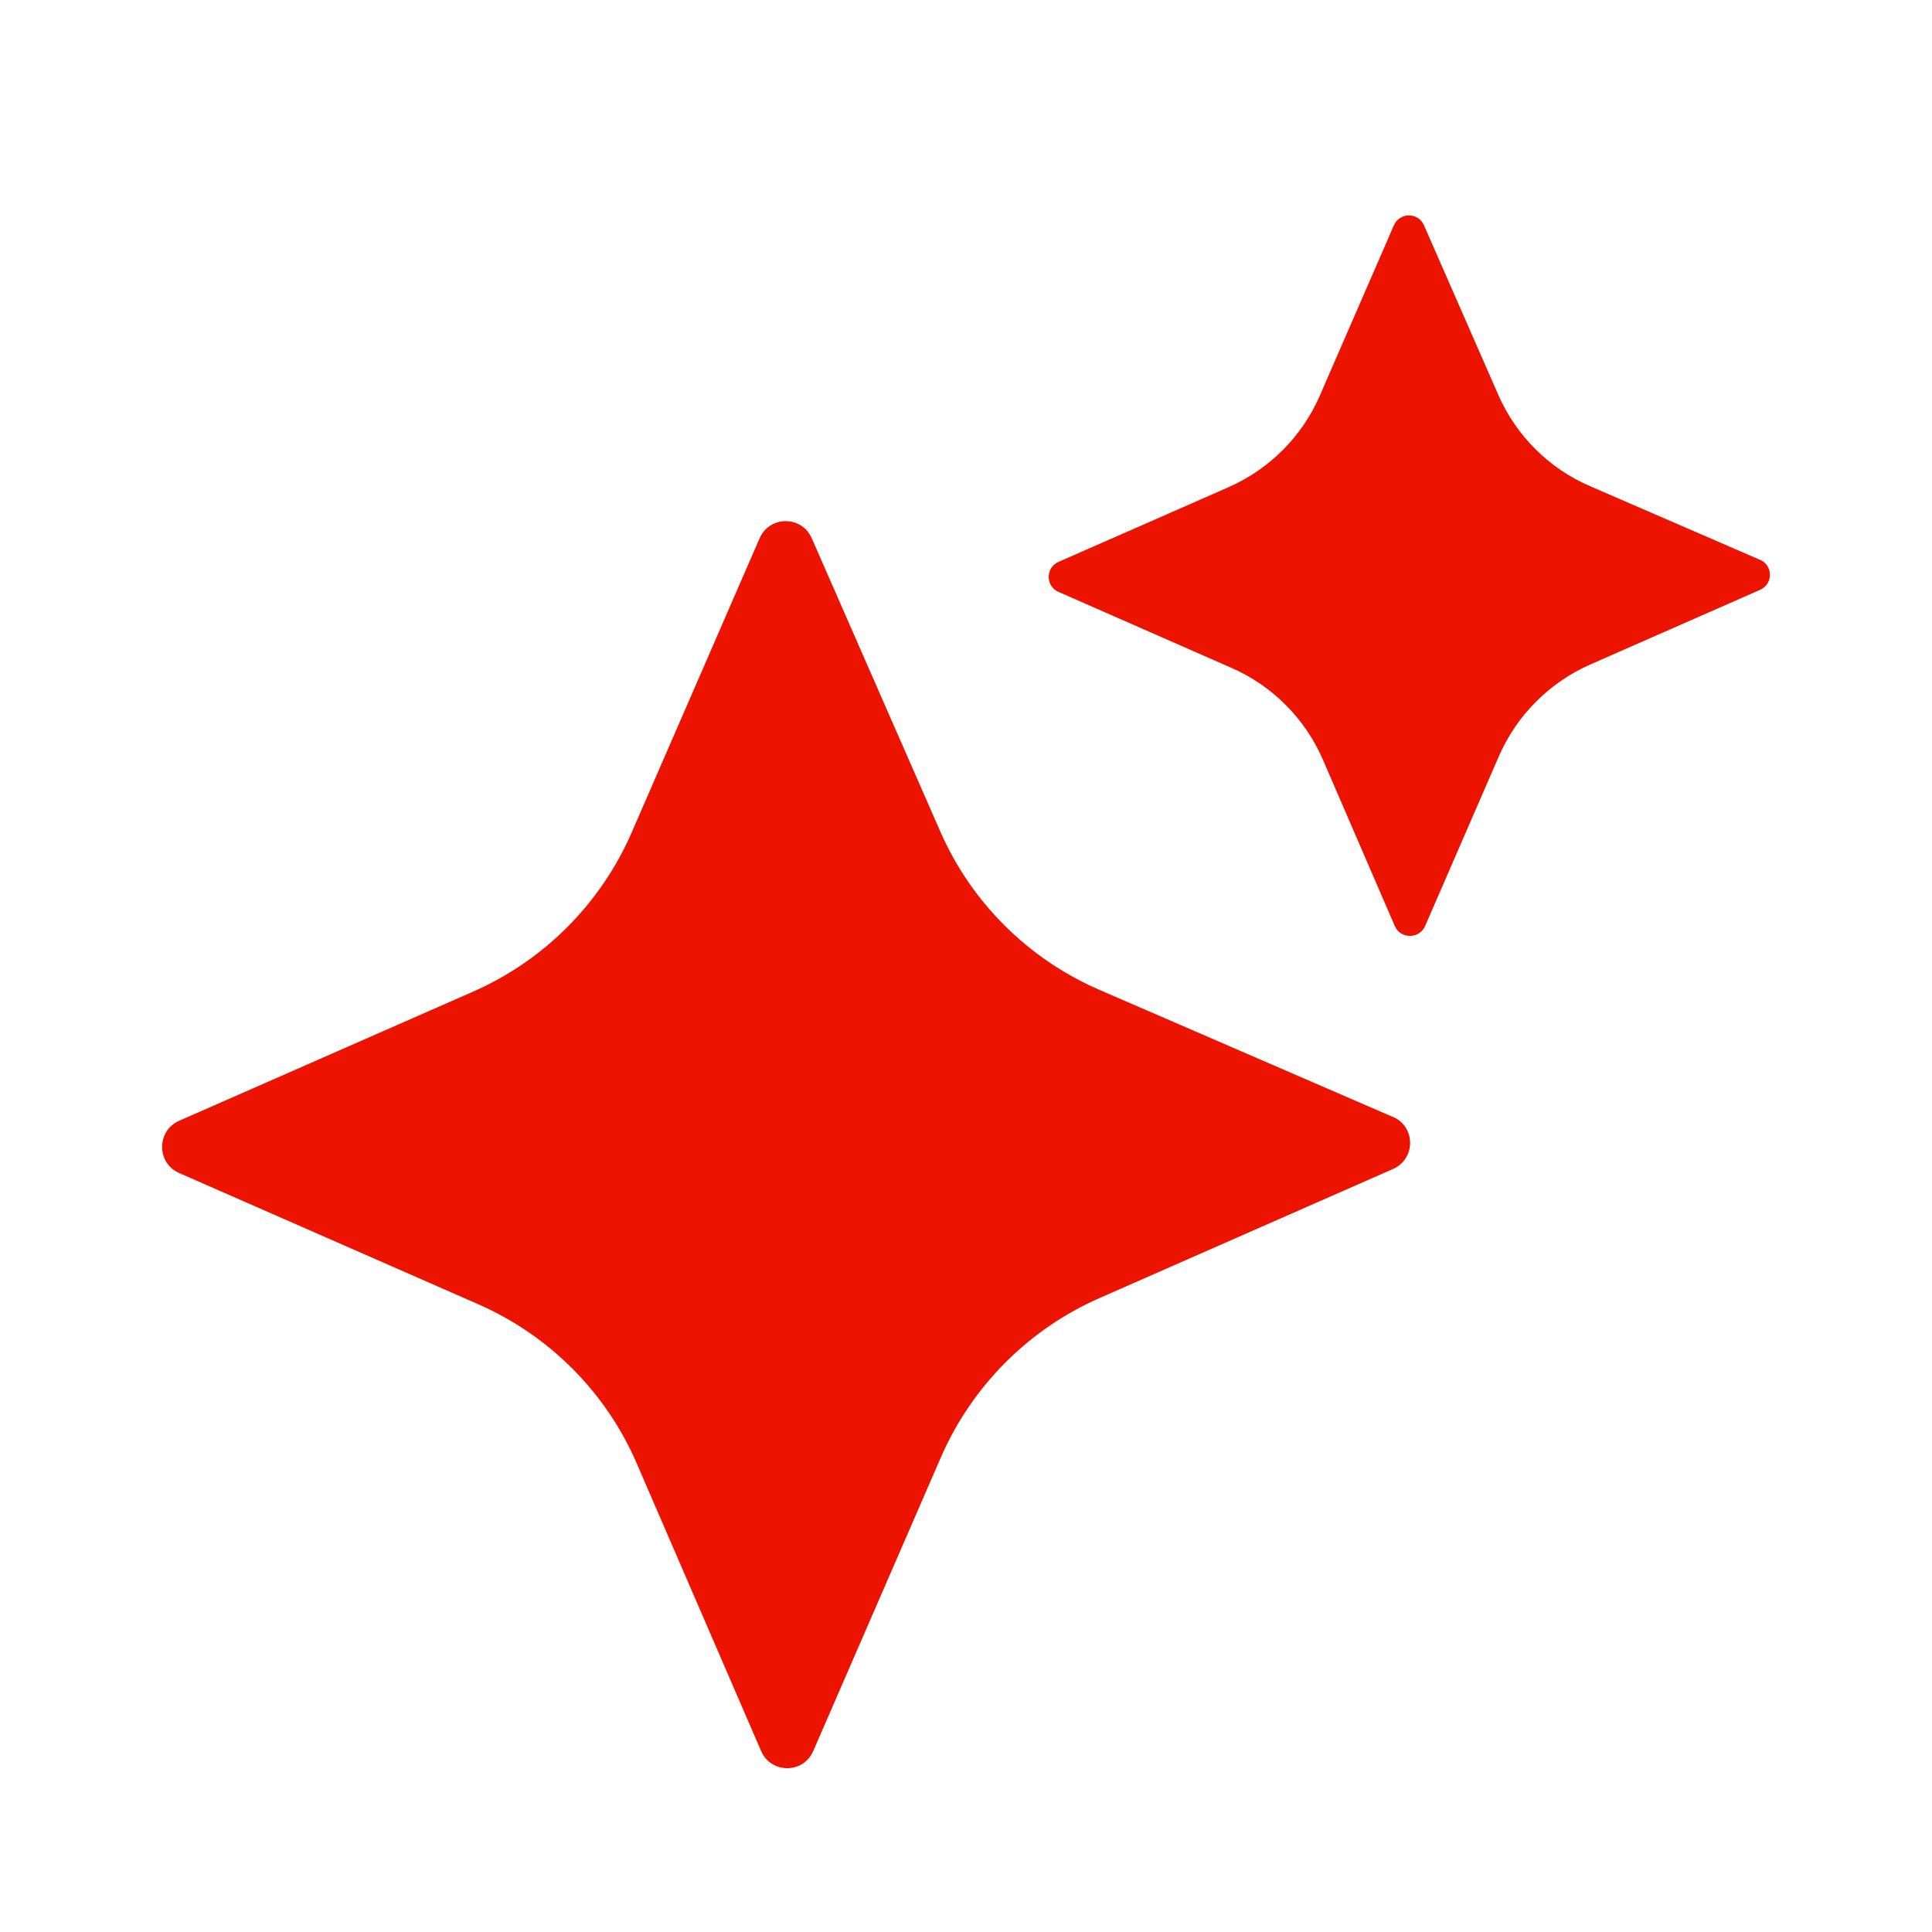
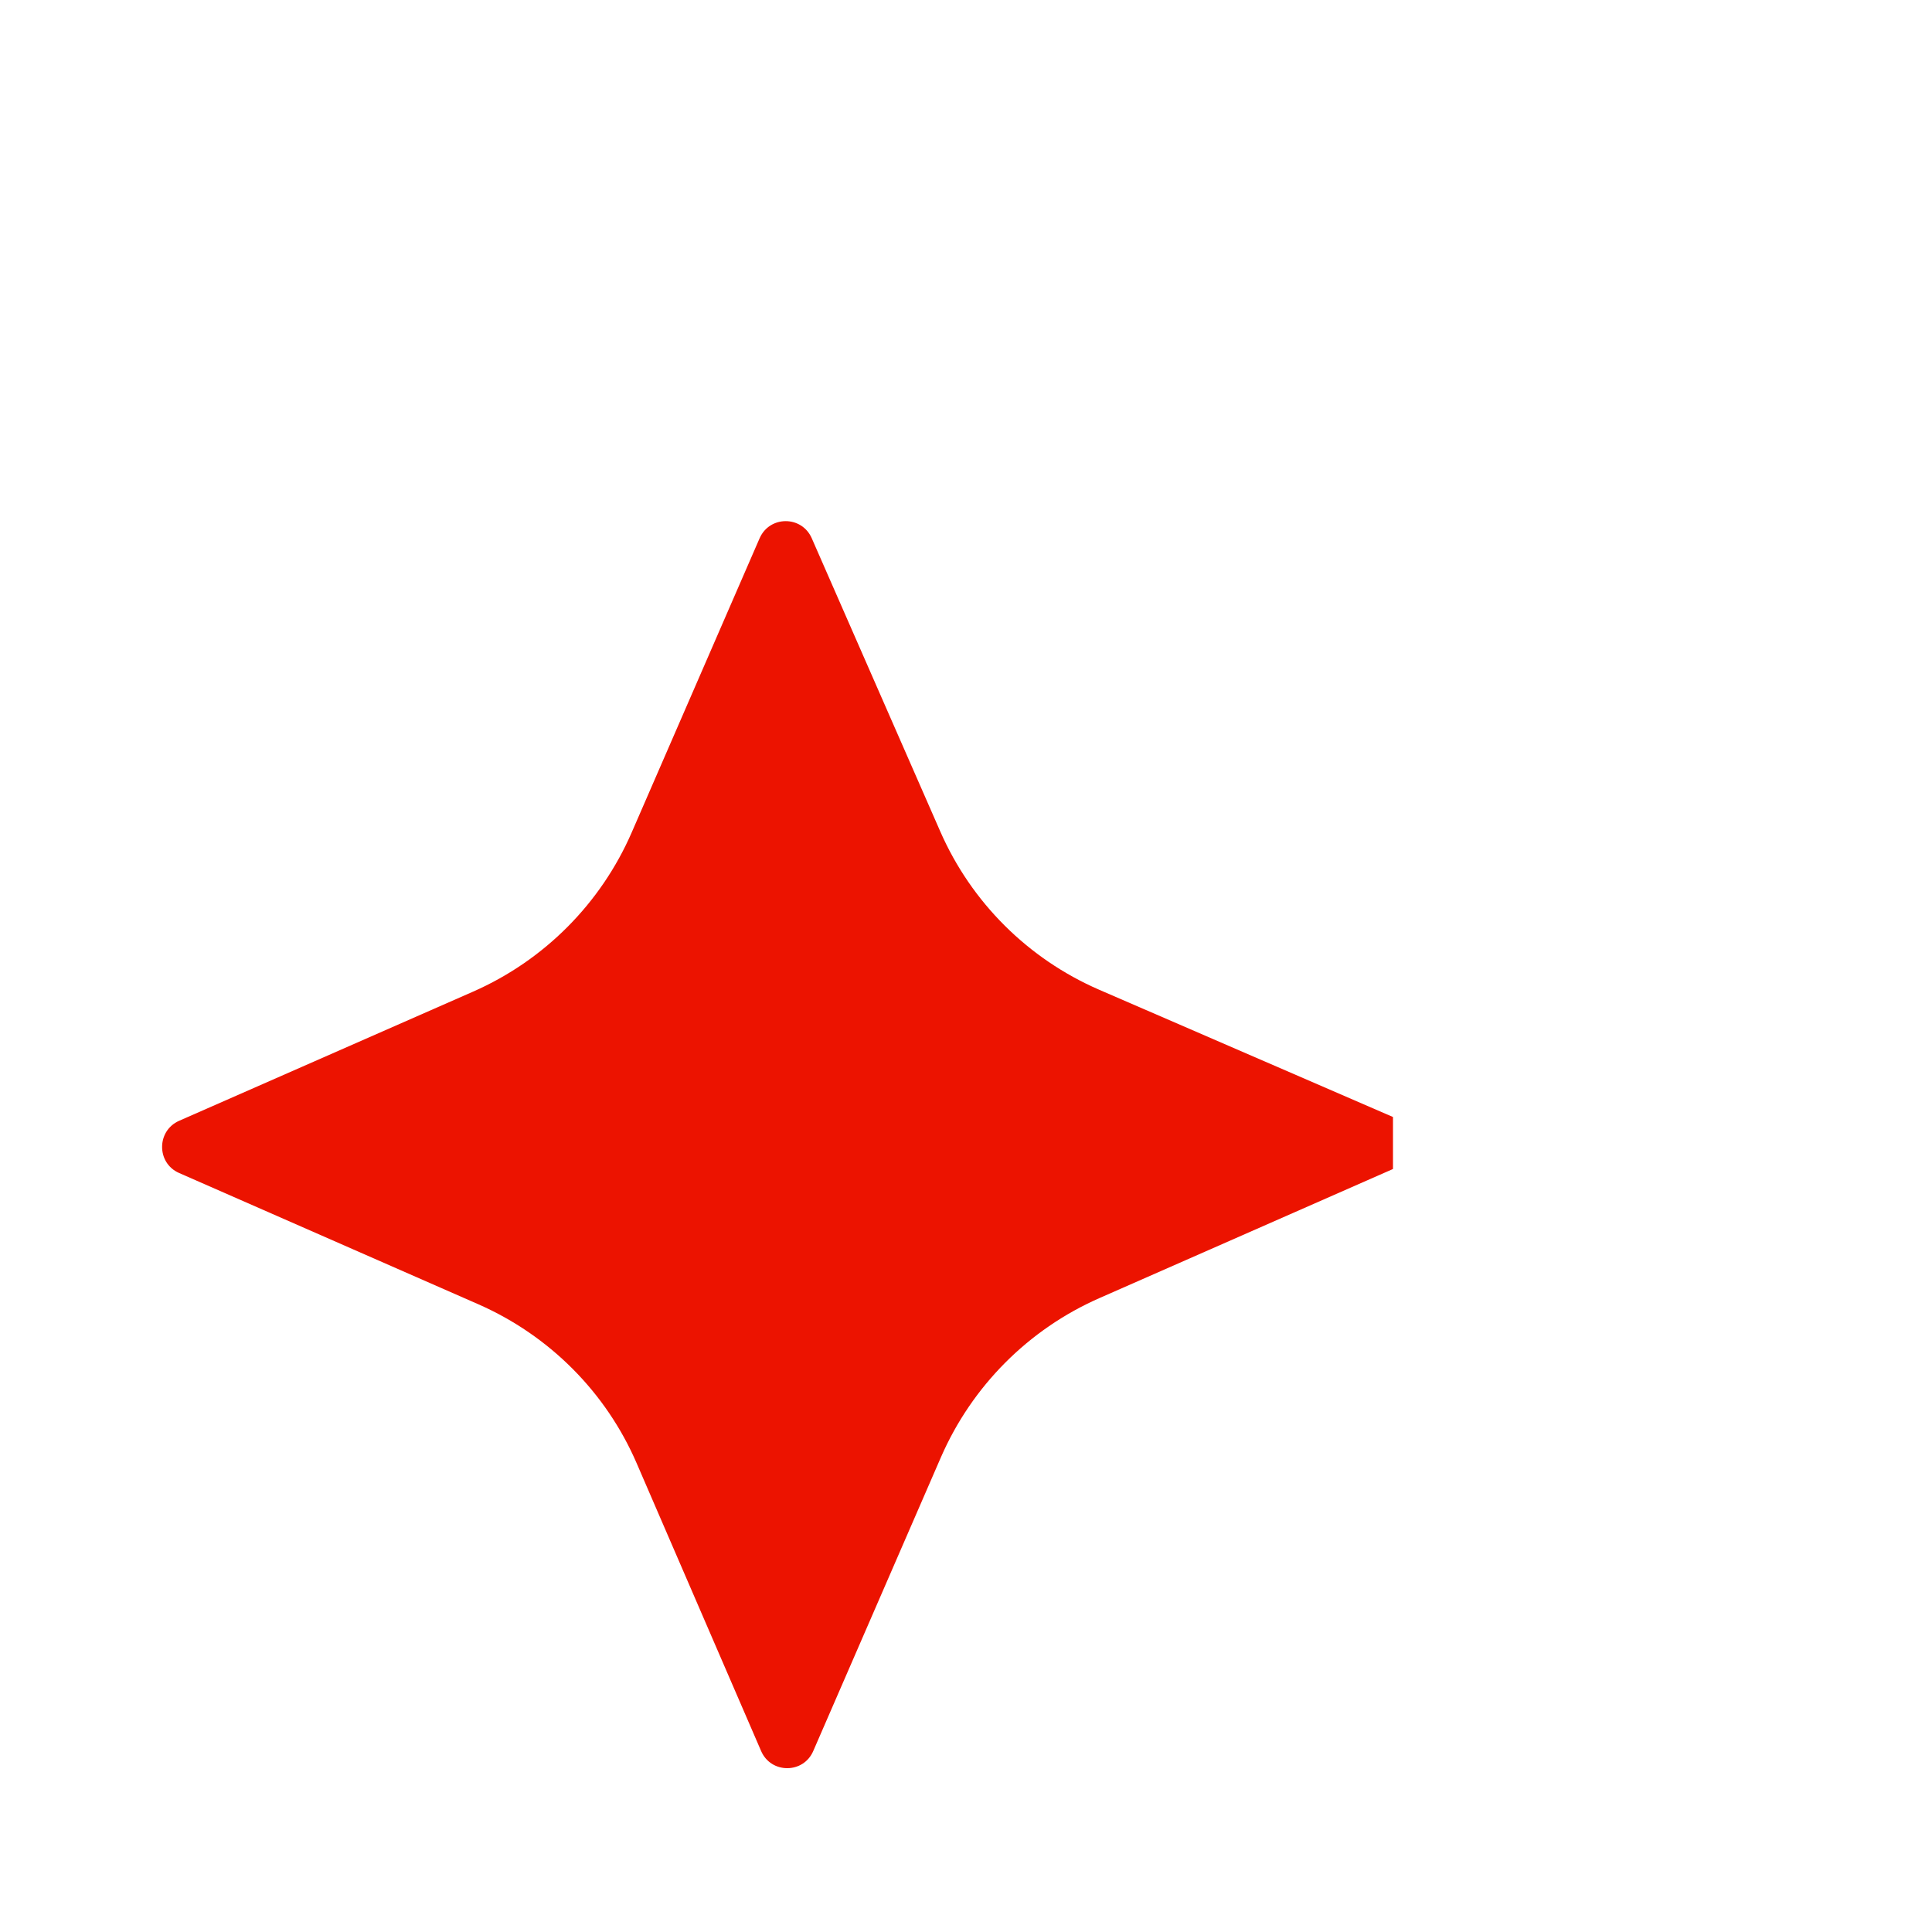
<svg xmlns="http://www.w3.org/2000/svg" width="26" height="26" viewBox="0 0 26 26" fill="none">
-   <path d="M18.746 15.032L14.791 13.319C13.836 12.904 13.072 12.144 12.654 11.19L10.924 7.243C10.789 6.936 10.356 6.937 10.222 7.245L8.501 11.203C8.085 12.159 7.323 12.924 6.369 13.344L2.411 15.083C2.106 15.217 2.104 15.652 2.411 15.786L6.441 17.554C7.394 17.974 8.155 18.736 8.568 19.692L10.243 23.565C10.376 23.872 10.813 23.873 10.945 23.563L12.663 19.61C13.08 18.654 13.841 17.889 14.796 17.469L18.746 15.732C19.054 15.596 19.053 15.164 18.746 15.03L18.746 15.032Z" fill="#EC1300" />
-   <path d="M23.683 7.533L21.397 6.542C20.844 6.304 20.404 5.863 20.163 5.313L19.163 3.031C19.085 2.854 18.835 2.855 18.758 3.033L17.763 5.321C17.524 5.874 17.082 6.315 16.532 6.557L14.246 7.561C14.068 7.639 14.069 7.889 14.246 7.966L16.575 8.989C17.125 9.23 17.566 9.674 17.804 10.226L18.771 12.463C18.849 12.64 19.102 12.639 19.179 12.461L20.171 10.178C20.411 9.625 20.853 9.184 21.402 8.942L23.686 7.938C23.864 7.86 23.863 7.61 23.686 7.533L23.683 7.533Z" fill="#EC1300" />
+   <path d="M18.746 15.032L14.791 13.319C13.836 12.904 13.072 12.144 12.654 11.19L10.924 7.243C10.789 6.936 10.356 6.937 10.222 7.245L8.501 11.203C8.085 12.159 7.323 12.924 6.369 13.344L2.411 15.083C2.106 15.217 2.104 15.652 2.411 15.786L6.441 17.554C7.394 17.974 8.155 18.736 8.568 19.692L10.243 23.565C10.376 23.872 10.813 23.873 10.945 23.563L12.663 19.61C13.08 18.654 13.841 17.889 14.796 17.469L18.746 15.732L18.746 15.032Z" fill="#EC1300" />
</svg>